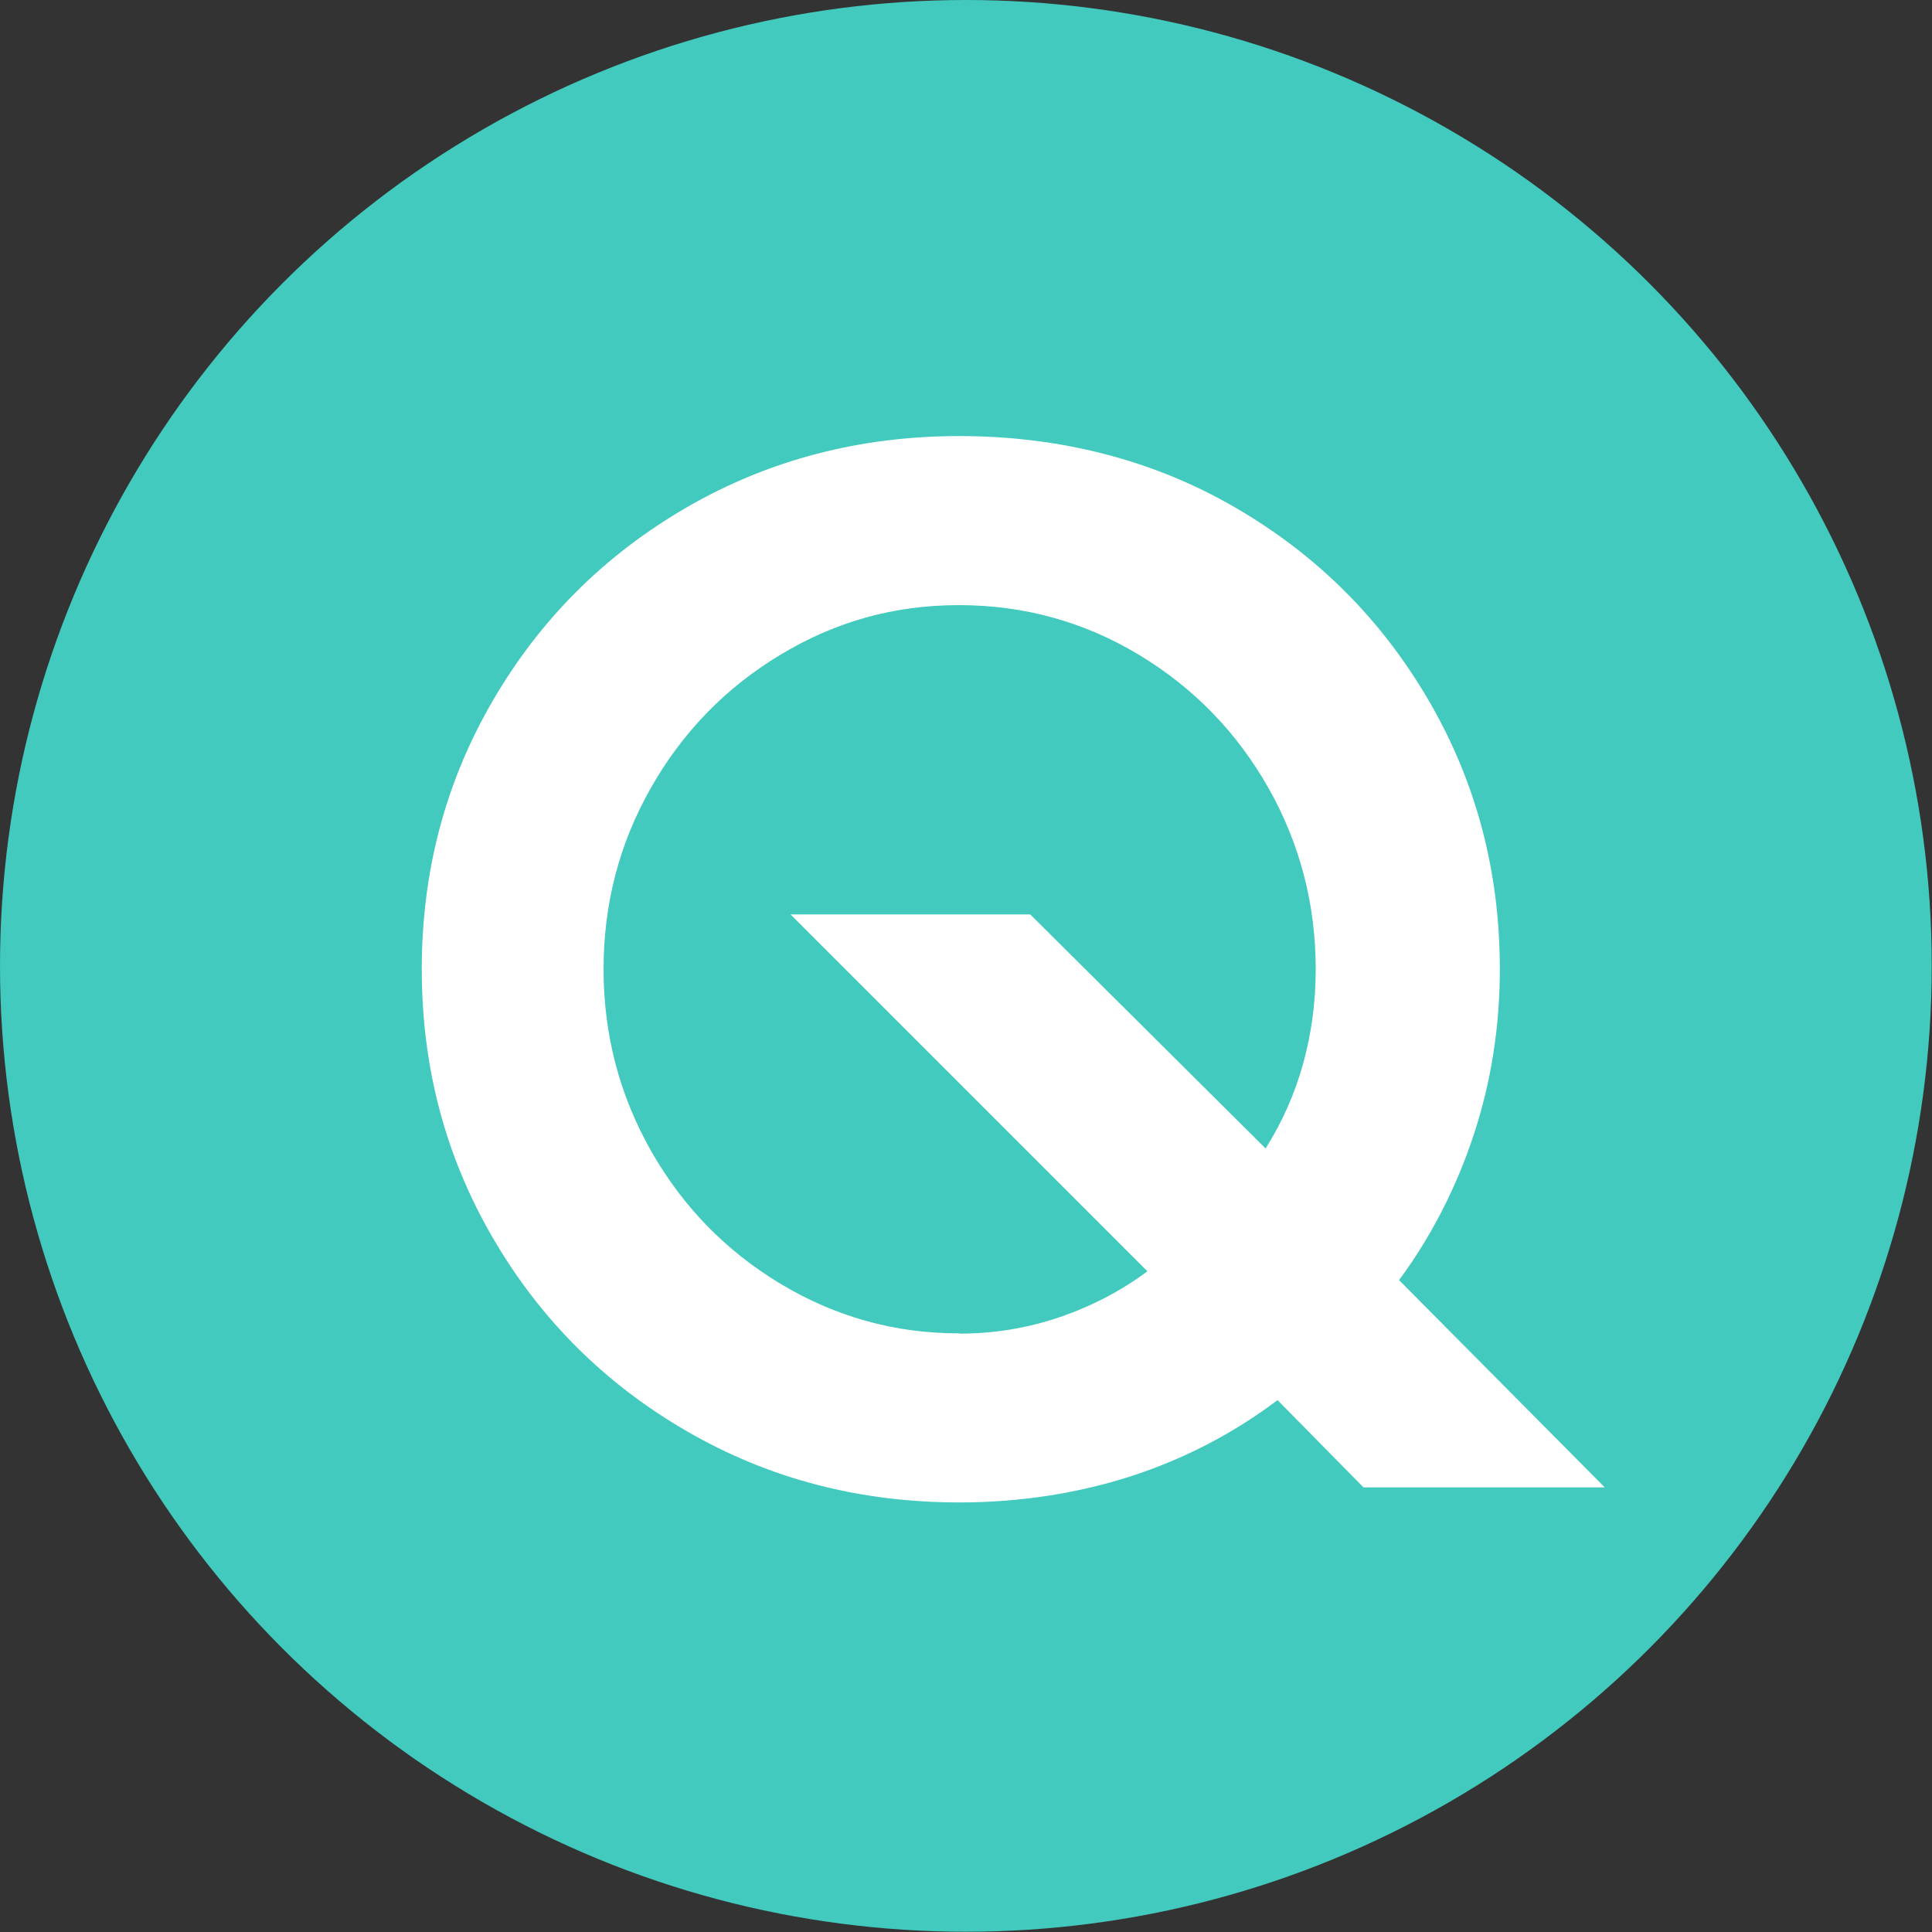
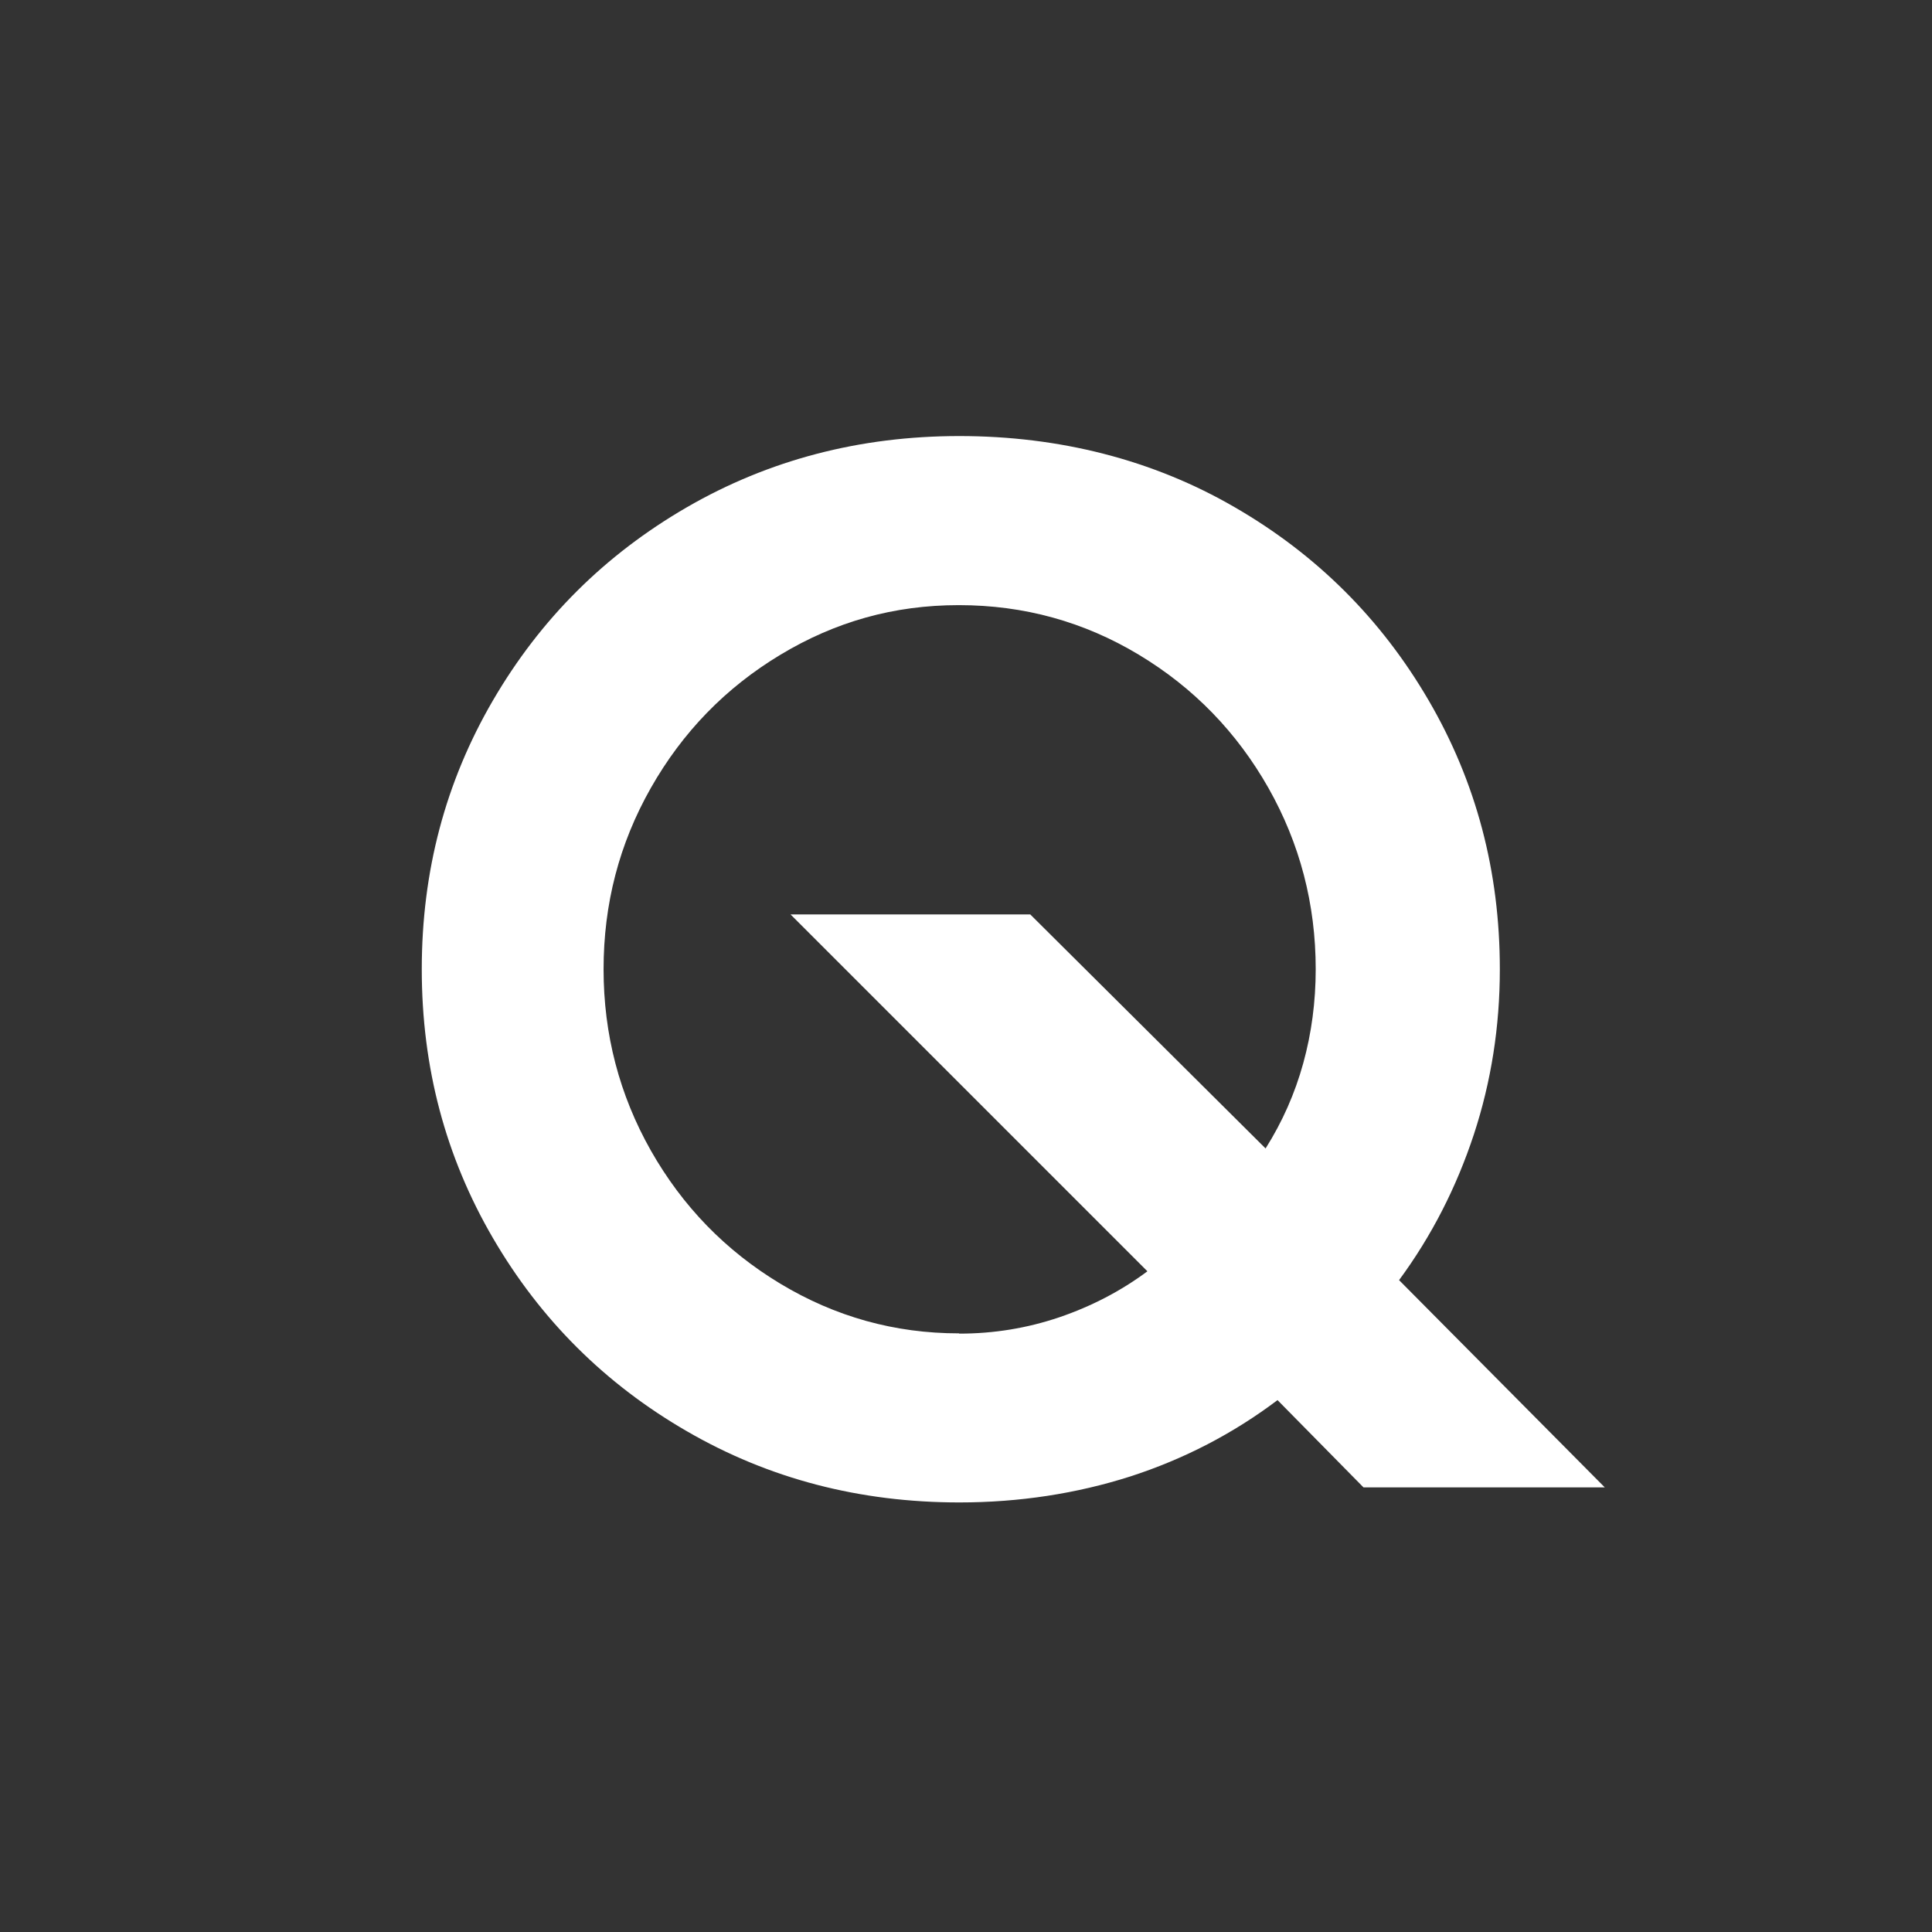
<svg xmlns="http://www.w3.org/2000/svg" id="_レイヤー_2" viewBox="0 0 74.39 74.39">
  <rect x="0" y="0" width="74.39" height="74.39" fill="#333333" stroke="none" />
  <defs>
    <style>.cls-1{fill:#fff;}.cls-2{fill:#41cabd;}</style>
  </defs>
  <g id="Design">
-     <circle class="cls-2" cx="37.19" cy="37.19" r="37.19" />
    <path class="cls-1" d="M36.94,57.85c-3.84,0-7.33-.91-10.49-2.74-3.15-1.82-5.64-4.3-7.47-7.44s-2.74-6.58-2.74-10.35,.91-7.21,2.74-10.35,4.31-5.61,7.47-7.44c3.15-1.82,6.65-2.74,10.49-2.74s7.45,.91,10.6,2.74c3.15,1.82,5.64,4.3,7.47,7.44s2.74,6.58,2.74,10.35c0,2.2-.33,4.32-1,6.36-.67,2.03-1.62,3.9-2.88,5.61l7.92,7.98h-9.29l-3.31-3.36c-1.71,1.29-3.6,2.27-5.67,2.94-2.07,.66-4.27,1-6.58,1Zm0-6.5c1.33,0,2.61-.21,3.85-.63,1.23-.42,2.37-1.01,3.39-1.77l-13.74-13.74h9.23l9.06,9.01c.65-1.03,1.13-2.12,1.45-3.28,.32-1.16,.48-2.37,.48-3.62,0-2.51-.61-4.84-1.82-6.98-1.22-2.15-2.88-3.86-4.99-5.13-2.11-1.27-4.42-1.91-6.93-1.91s-4.76,.64-6.87,1.91c-2.11,1.27-3.77,2.98-4.99,5.13-1.22,2.15-1.82,4.47-1.82,6.98s.61,4.84,1.82,6.98c1.22,2.15,2.88,3.86,4.99,5.13,2.11,1.27,4.4,1.91,6.87,1.91Z" />
  </g>
</svg>